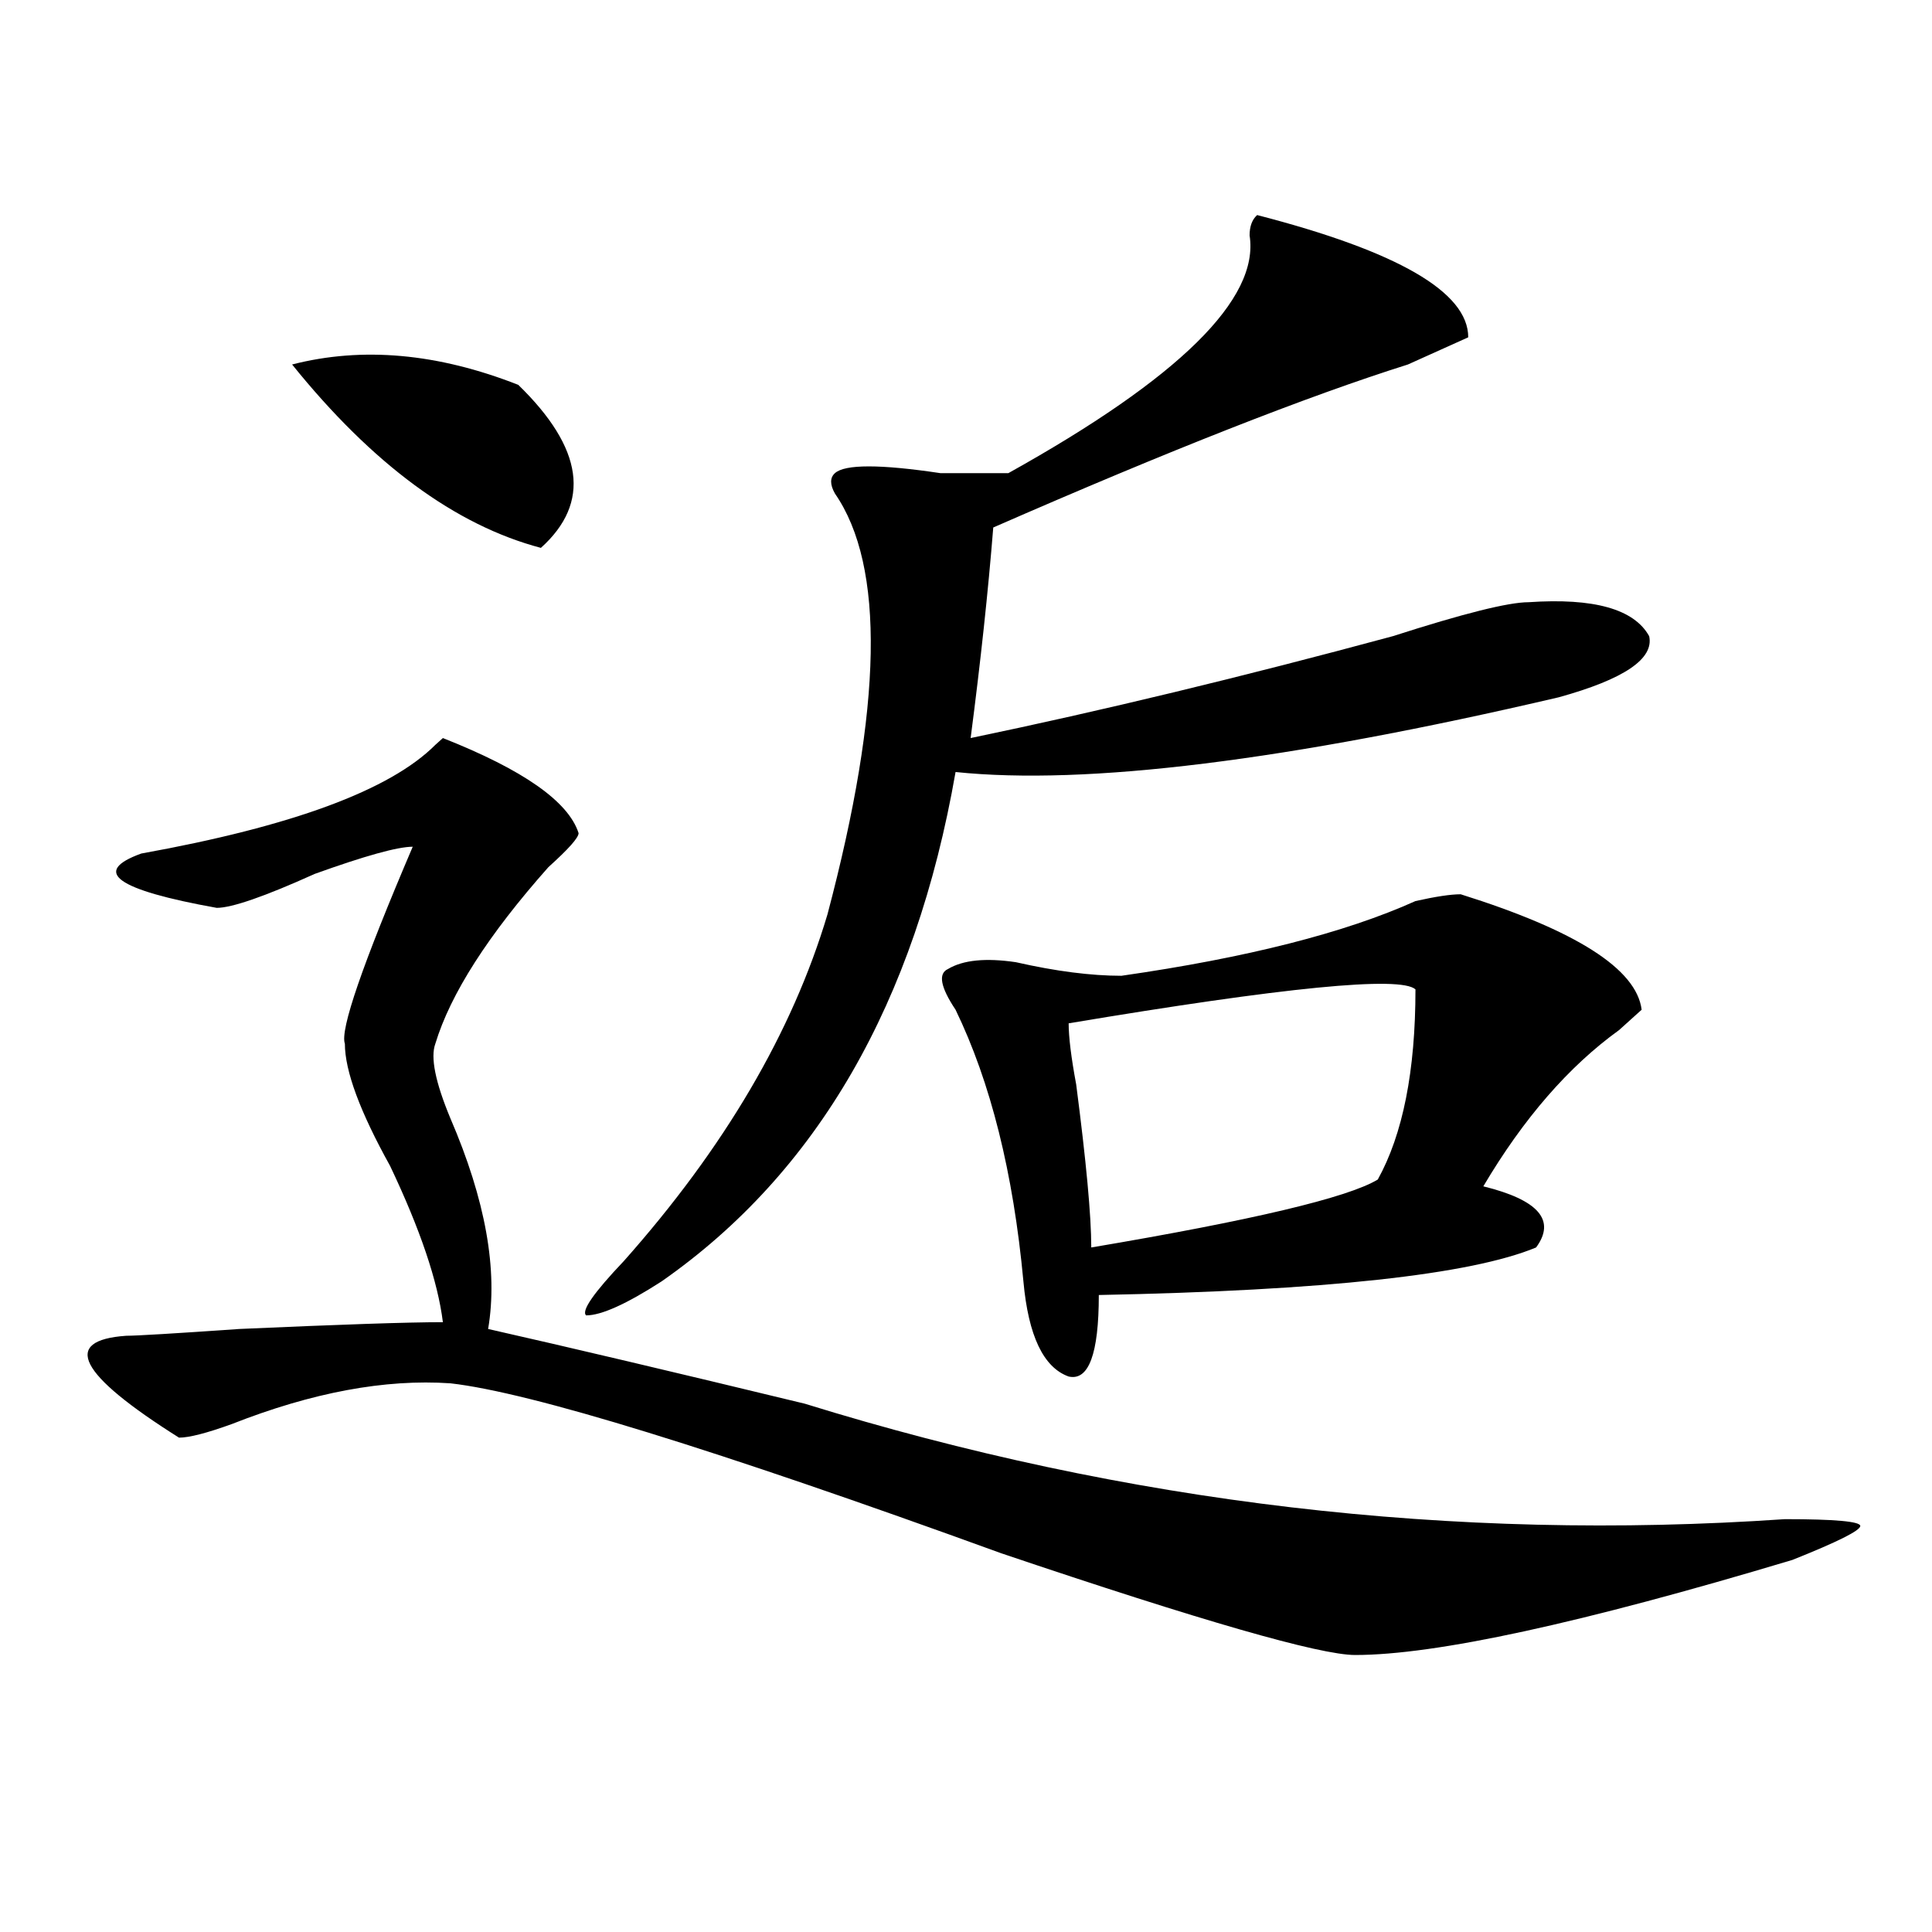
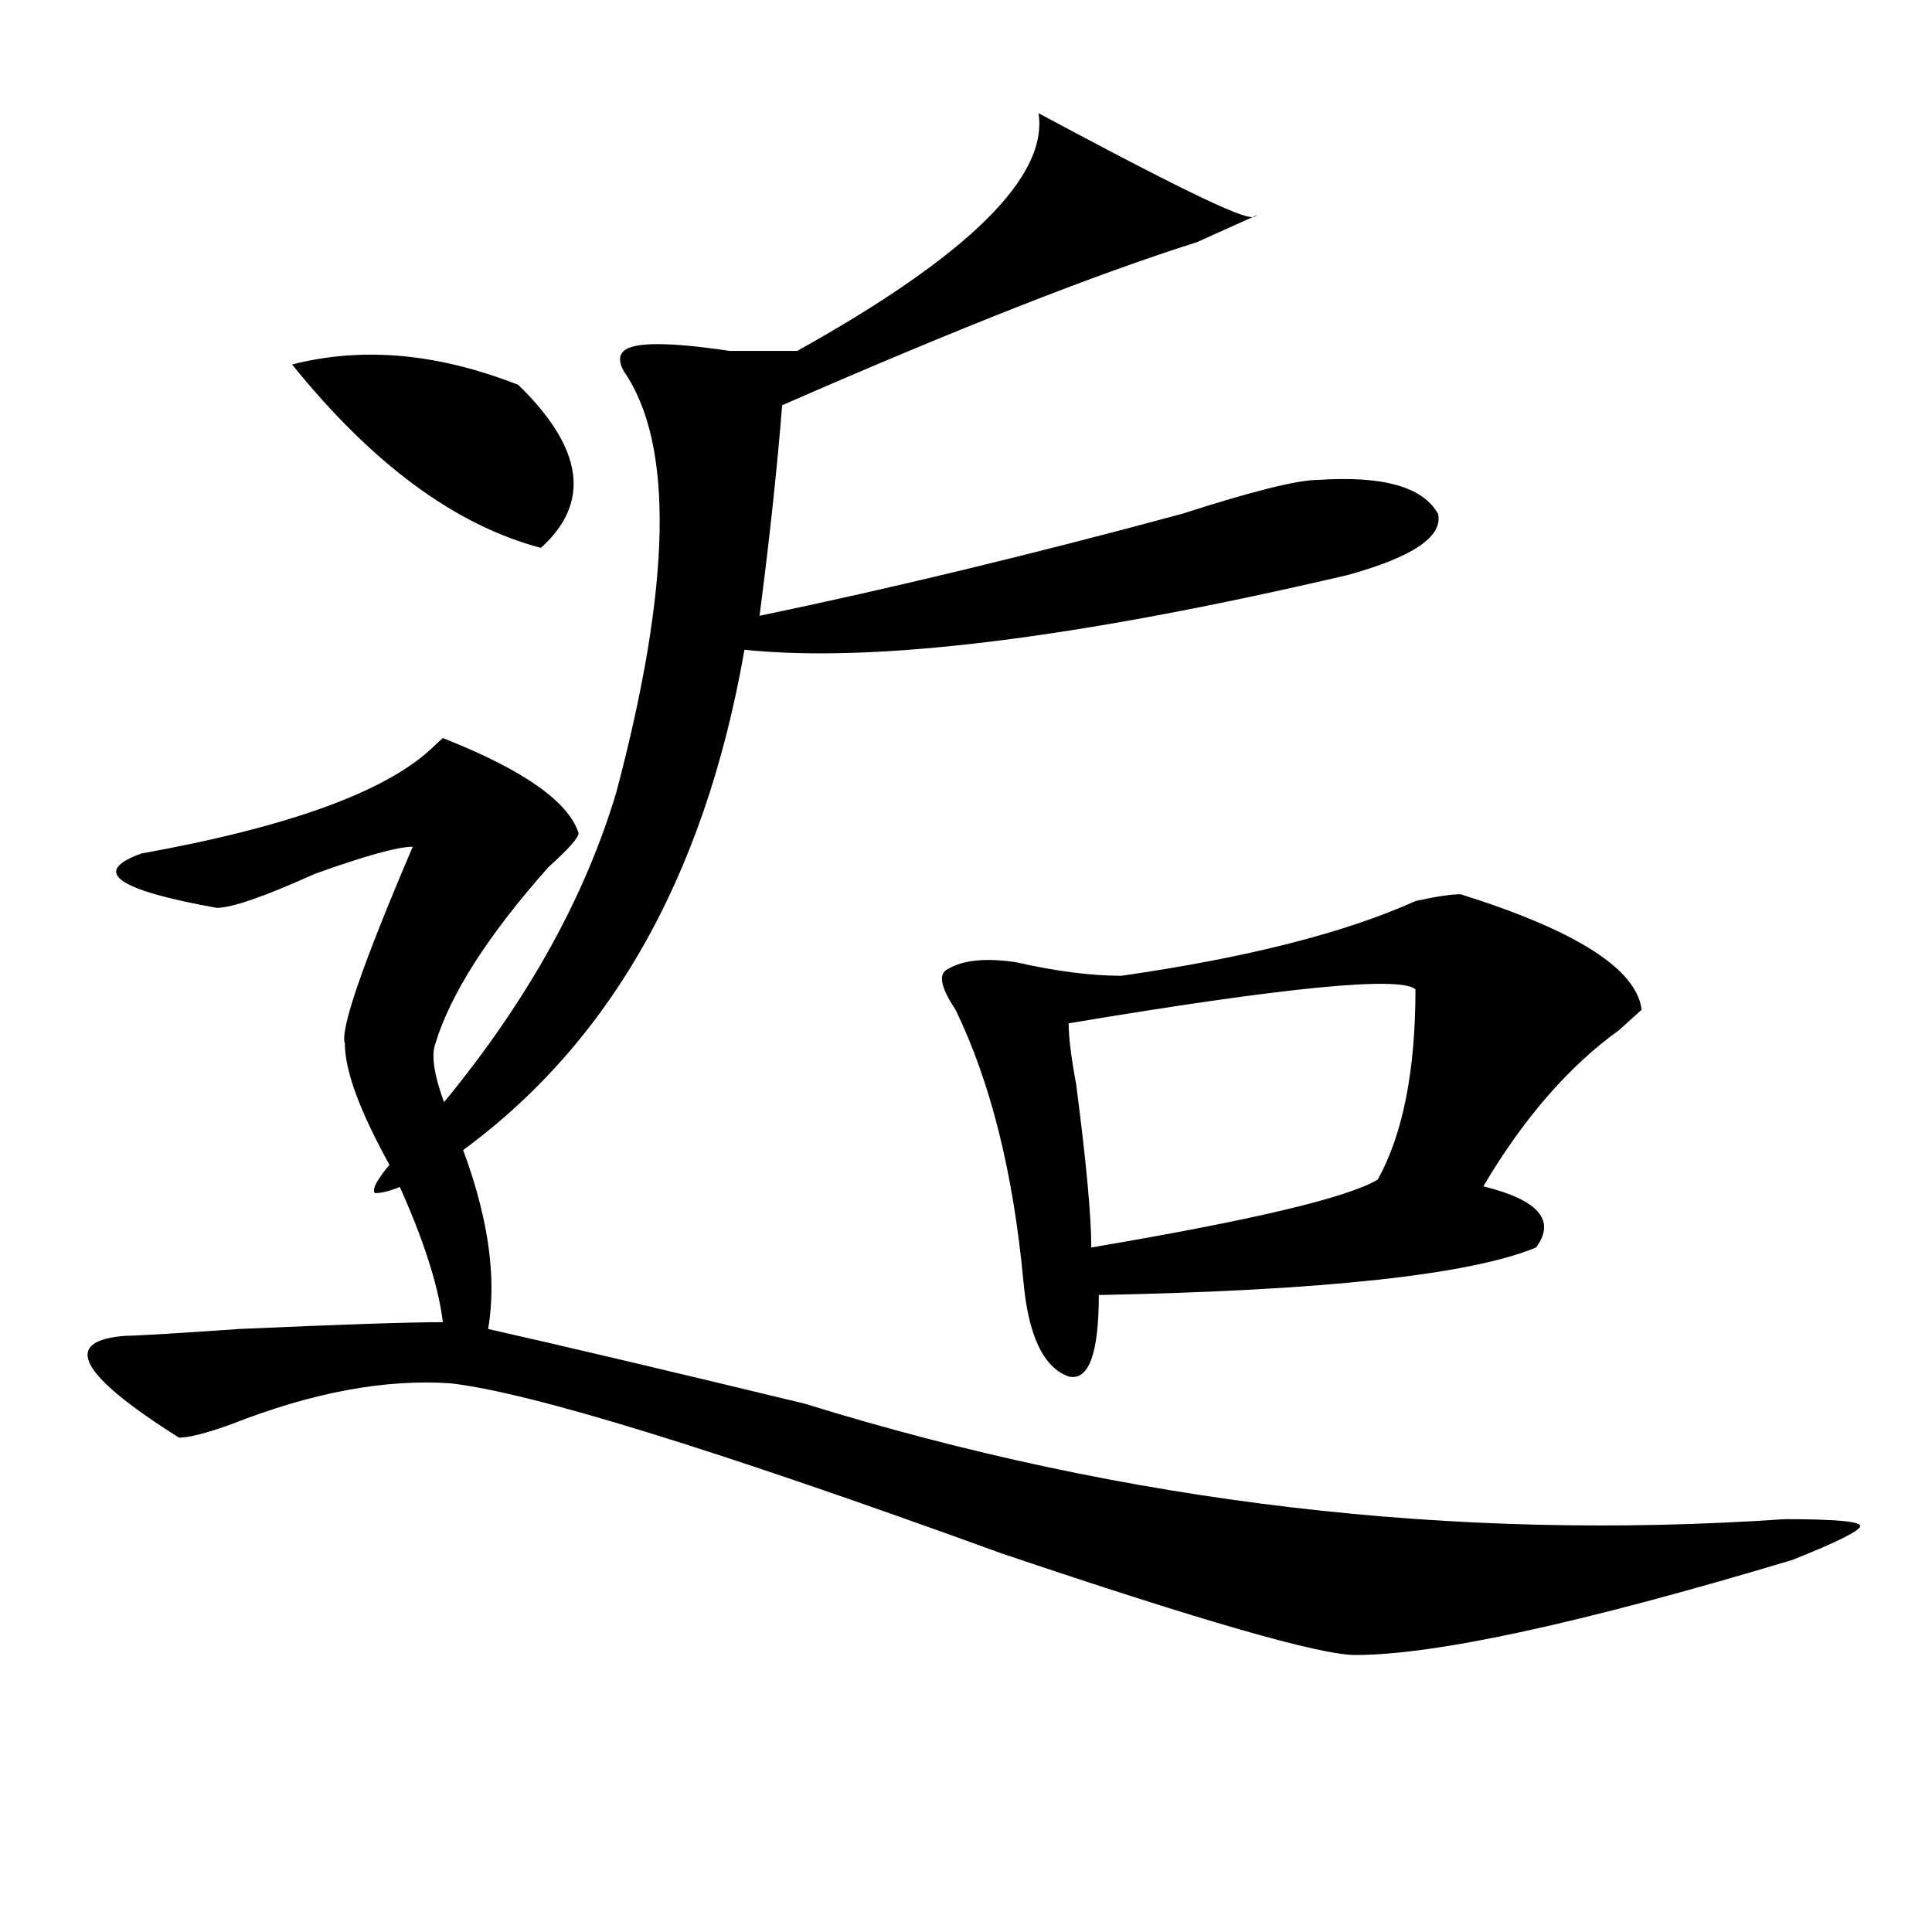
<svg xmlns="http://www.w3.org/2000/svg" version="1.1" id="图层_1" x="0px" y="0px" width="1000px" height="1000px" viewBox="0 0 1000 1000" enable-background="new 0 0 1000 1000" xml:space="preserve">
-   <path d="M299.48,431.234c0,2.362-5.243,8.24-15.609,17.578c-31.219,35.156-50.73,65.643-58.535,91.406  c-2.622,7.031,0,19.94,7.805,38.672c18.17,42.188,24.695,78.552,19.511,108.984c41.585,9.393,96.218,22.302,163.898,38.672  c166.46,51.581,335.602,71.521,507.305,59.766c25.976,0,39.023,1.208,39.023,3.516c0,2.362-11.707,8.24-35.121,17.578  c-109.266,32.794-184.751,49.219-226.336,49.219c-18.23,0-79.388-17.578-183.41-52.734C369.723,750.002,274.726,720.724,233.141,716  c-33.84-2.307-71.583,4.724-113.168,21.094c-13.048,4.724-22.133,7.031-27.316,7.031C40.585,711.331,31.5,693.752,65.34,691.39  c5.183,0,24.695-1.154,58.535-3.516c52.011-2.307,87.132-3.516,105.363-3.516c-2.622-21.094-11.707-48.01-27.316-80.859  c-15.609-28.125-23.414-49.219-23.414-63.281c-2.622-7.031,9.085-40.979,35.121-101.953c-7.805,0-24.755,4.724-50.73,14.063  c-26.036,11.755-42.926,17.578-50.73,17.578c-52.072-9.338-65.059-18.732-39.023-28.125c78.047-14.063,128.777-32.794,152.191-56.25  l3.902-3.516C270.823,398.44,294.237,414.865,299.48,431.234z M151.192,188.656c36.402-9.338,75.425-5.823,117.07,10.547  c33.78,32.849,37.683,60.974,11.707,84.375C235.702,271.877,192.776,240.237,151.192,188.656z M650.691,111.312  c72.804,18.787,109.266,39.88,109.266,63.281c-5.243,2.362-15.609,7.031-31.219,14.063c-52.071,16.425-123.594,44.55-214.629,84.375  c-2.621,32.849-6.523,69.159-11.707,108.984c67.621-14.063,140.484-31.641,218.531-52.734c36.402-11.7,59.816-17.578,70.242-17.578  c33.78-2.307,54.633,3.516,62.438,17.578c2.562,11.755-13.048,22.302-46.828,31.641c-140.484,32.849-244.566,45.703-312.188,38.672  c-20.853,119.531-71.583,207.422-152.191,263.672c-18.23,11.755-31.219,17.578-39.023,17.578c-2.621-2.307,3.902-11.7,19.512-28.125  c52.012-58.557,87.133-118.323,105.363-179.297c28.598-107.776,29.878-180.45,3.902-217.969c-2.621-4.669-2.621-8.185,0-10.547  c5.184-4.669,23.414-4.669,54.633,0c18.171,0,29.878,0,35.121,0c88.413-49.219,130.059-90.198,124.875-123.047  C646.789,117.19,648.07,113.674,650.691,111.312z M756.055,462.875c59.816,18.787,91.035,38.672,93.656,59.766  c-2.621,2.362-6.523,5.878-11.707,10.547c-26.035,18.787-49.449,45.703-70.242,80.859c28.598,7.031,37.683,17.578,27.316,31.641  c-33.84,14.063-109.266,22.302-226.336,24.609c0,30.487-5.243,44.55-15.609,42.188c-13.048-4.669-20.853-21.094-23.414-49.219  c-5.243-56.25-16.95-103.107-35.121-140.625c-7.805-11.7-9.146-18.732-3.902-21.094c7.805-4.669,19.512-5.823,35.121-3.516  c20.793,4.724,39.023,7.031,54.633,7.031c64.999-9.338,115.729-22.247,152.191-38.672  C743.007,464.083,750.812,462.875,756.055,462.875z M732.641,512.094c-7.805-7.031-67.681-1.154-179.508,17.578  c0,7.031,1.281,17.578,3.902,31.641c5.184,39.88,7.805,68.005,7.805,84.375c83.23-14.063,132.68-25.763,148.289-35.156  C726.117,587.13,732.641,554.281,732.641,512.094z" />
+   <path d="M299.48,431.234c0,2.362-5.243,8.24-15.609,17.578c-31.219,35.156-50.73,65.643-58.535,91.406  c-2.622,7.031,0,19.94,7.805,38.672c18.17,42.188,24.695,78.552,19.511,108.984c41.585,9.393,96.218,22.302,163.898,38.672  c166.46,51.581,335.602,71.521,507.305,59.766c25.976,0,39.023,1.208,39.023,3.516c0,2.362-11.707,8.24-35.121,17.578  c-109.266,32.794-184.751,49.219-226.336,49.219c-18.23,0-79.388-17.578-183.41-52.734C369.723,750.002,274.726,720.724,233.141,716  c-33.84-2.307-71.583,4.724-113.168,21.094c-13.048,4.724-22.133,7.031-27.316,7.031C40.585,711.331,31.5,693.752,65.34,691.39  c5.183,0,24.695-1.154,58.535-3.516c52.011-2.307,87.132-3.516,105.363-3.516c-2.622-21.094-11.707-48.01-27.316-80.859  c-15.609-28.125-23.414-49.219-23.414-63.281c-2.622-7.031,9.085-40.979,35.121-101.953c-7.805,0-24.755,4.724-50.73,14.063  c-26.036,11.755-42.926,17.578-50.73,17.578c-52.072-9.338-65.059-18.732-39.023-28.125c78.047-14.063,128.777-32.794,152.191-56.25  l3.902-3.516C270.823,398.44,294.237,414.865,299.48,431.234z M151.192,188.656c36.402-9.338,75.425-5.823,117.07,10.547  c33.78,32.849,37.683,60.974,11.707,84.375C235.702,271.877,192.776,240.237,151.192,188.656z M650.691,111.312  c-5.243,2.362-15.609,7.031-31.219,14.063c-52.071,16.425-123.594,44.55-214.629,84.375  c-2.621,32.849-6.523,69.159-11.707,108.984c67.621-14.063,140.484-31.641,218.531-52.734c36.402-11.7,59.816-17.578,70.242-17.578  c33.78-2.307,54.633,3.516,62.438,17.578c2.562,11.755-13.048,22.302-46.828,31.641c-140.484,32.849-244.566,45.703-312.188,38.672  c-20.853,119.531-71.583,207.422-152.191,263.672c-18.23,11.755-31.219,17.578-39.023,17.578c-2.621-2.307,3.902-11.7,19.512-28.125  c52.012-58.557,87.133-118.323,105.363-179.297c28.598-107.776,29.878-180.45,3.902-217.969c-2.621-4.669-2.621-8.185,0-10.547  c5.184-4.669,23.414-4.669,54.633,0c18.171,0,29.878,0,35.121,0c88.413-49.219,130.059-90.198,124.875-123.047  C646.789,117.19,648.07,113.674,650.691,111.312z M756.055,462.875c59.816,18.787,91.035,38.672,93.656,59.766  c-2.621,2.362-6.523,5.878-11.707,10.547c-26.035,18.787-49.449,45.703-70.242,80.859c28.598,7.031,37.683,17.578,27.316,31.641  c-33.84,14.063-109.266,22.302-226.336,24.609c0,30.487-5.243,44.55-15.609,42.188c-13.048-4.669-20.853-21.094-23.414-49.219  c-5.243-56.25-16.95-103.107-35.121-140.625c-7.805-11.7-9.146-18.732-3.902-21.094c7.805-4.669,19.512-5.823,35.121-3.516  c20.793,4.724,39.023,7.031,54.633,7.031c64.999-9.338,115.729-22.247,152.191-38.672  C743.007,464.083,750.812,462.875,756.055,462.875z M732.641,512.094c-7.805-7.031-67.681-1.154-179.508,17.578  c0,7.031,1.281,17.578,3.902,31.641c5.184,39.88,7.805,68.005,7.805,84.375c83.23-14.063,132.68-25.763,148.289-35.156  C726.117,587.13,732.641,554.281,732.641,512.094z" />
</svg>